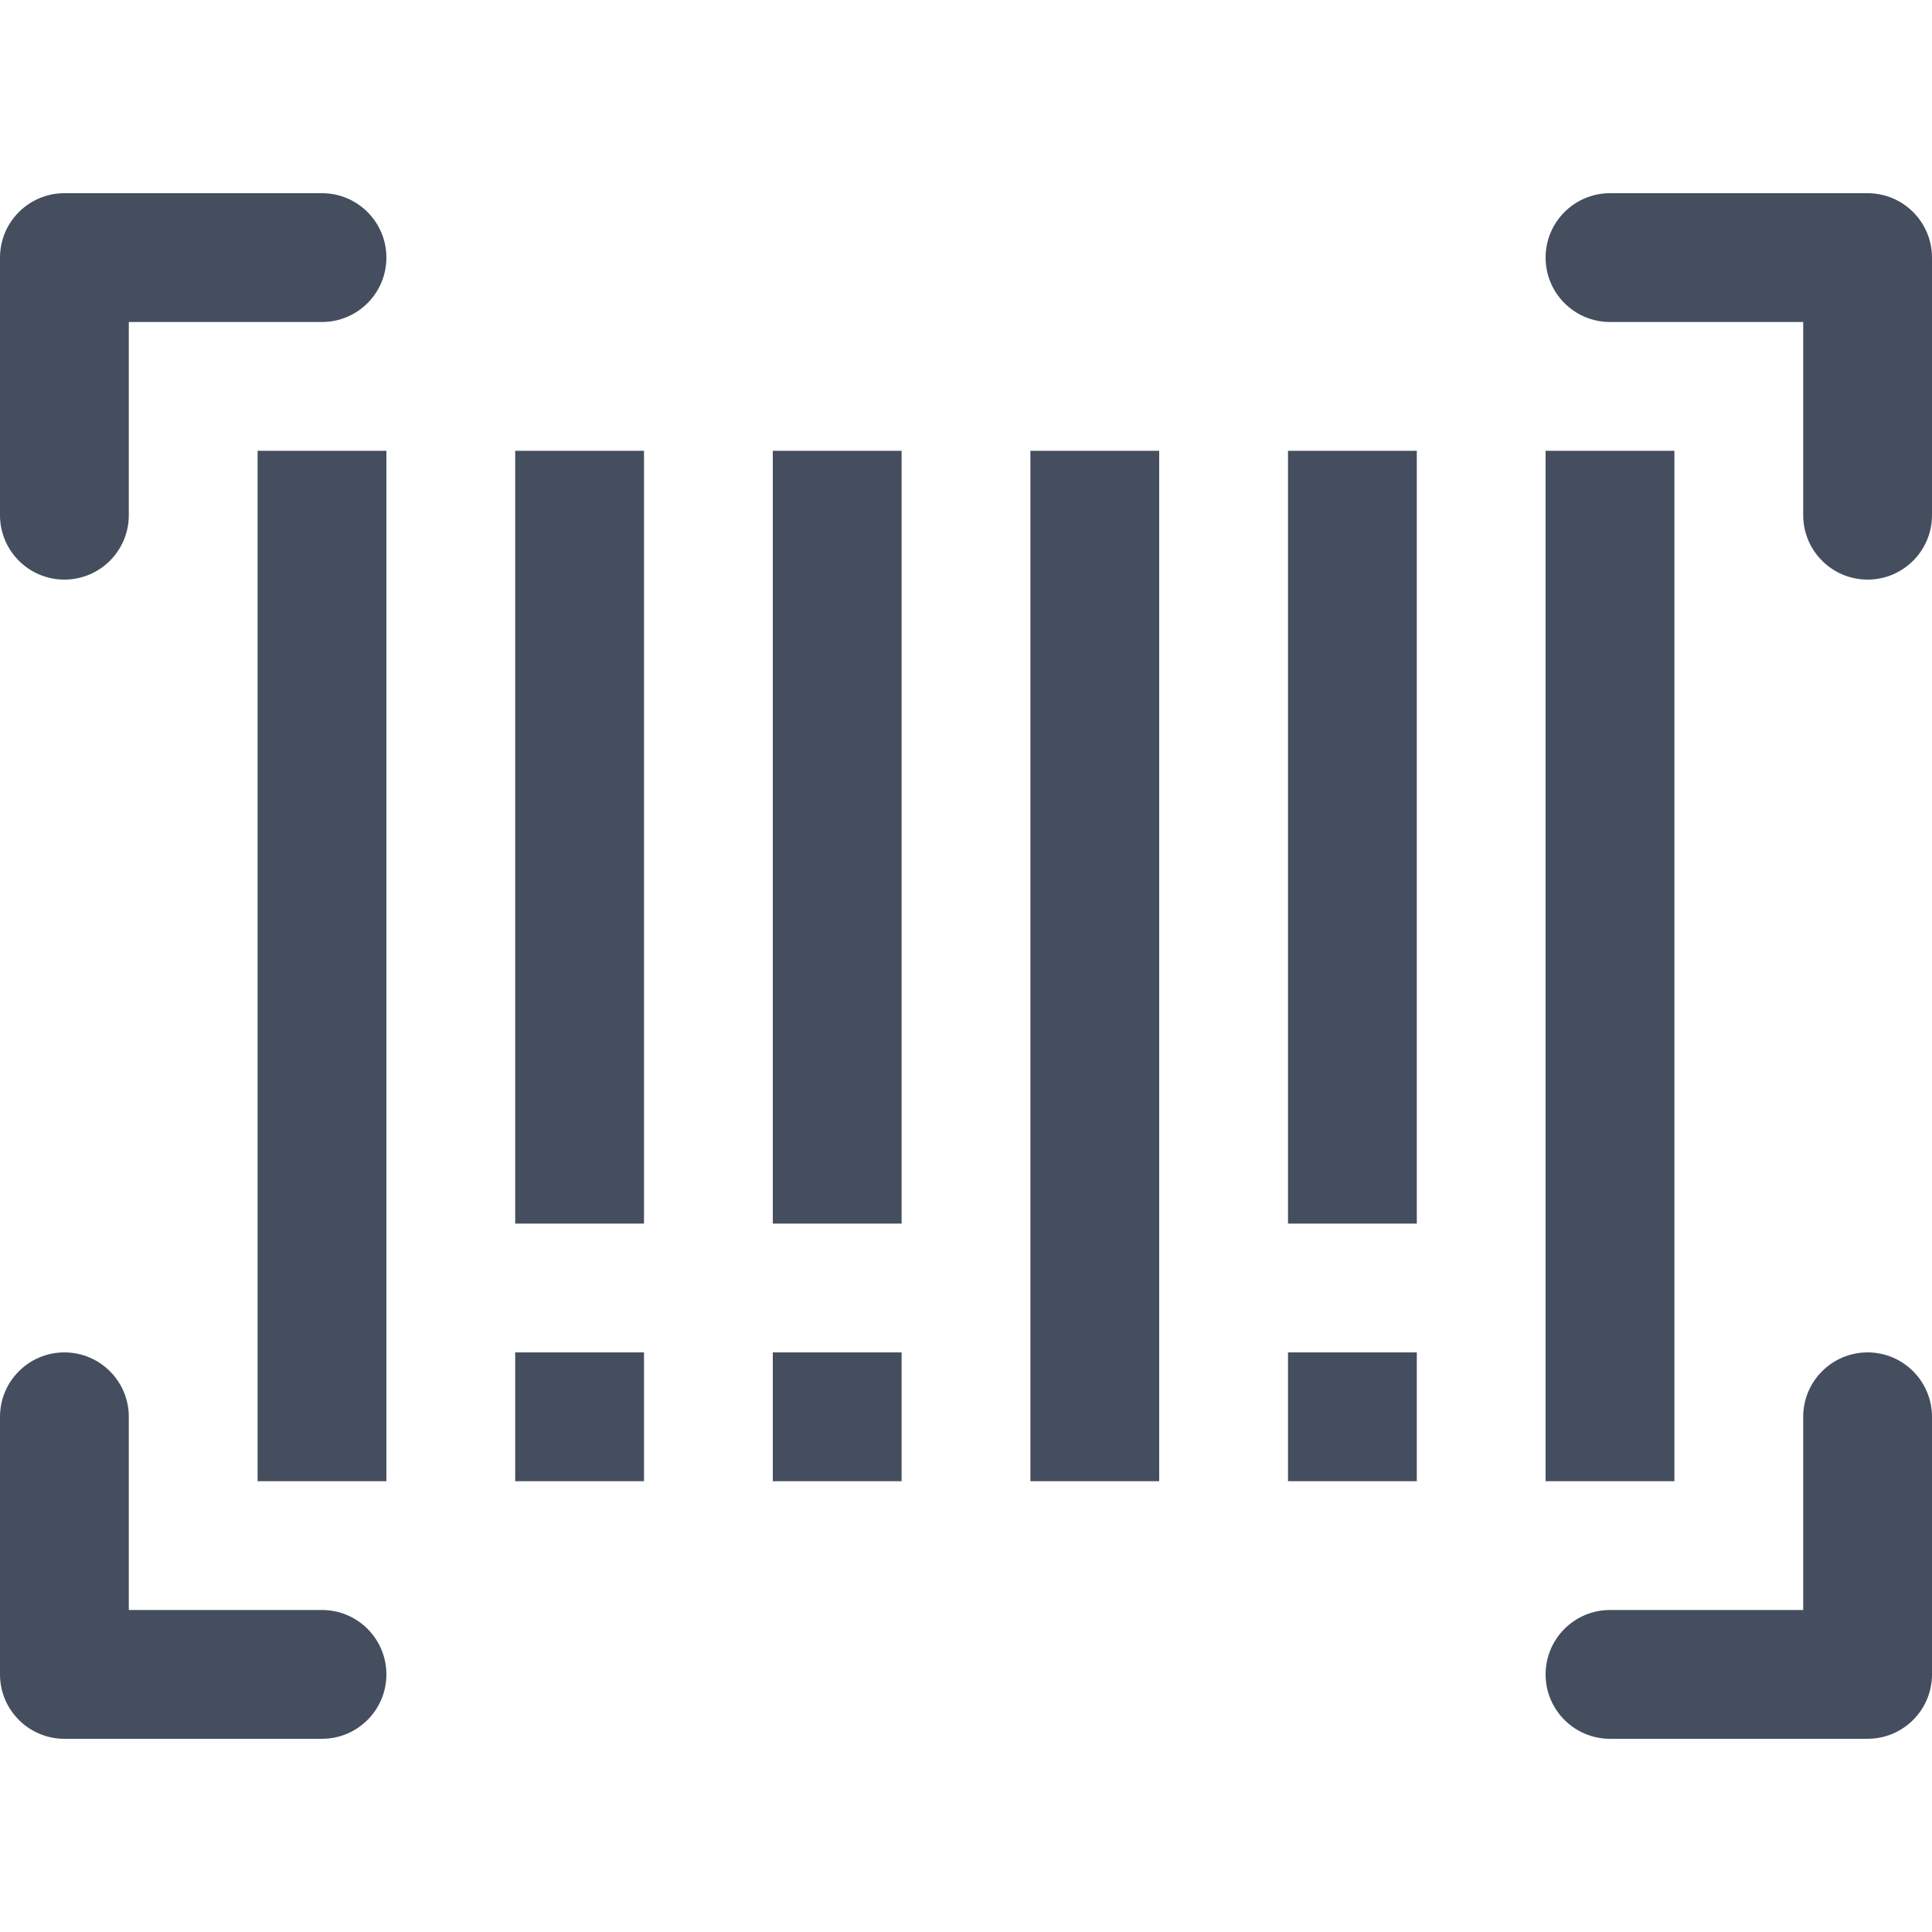
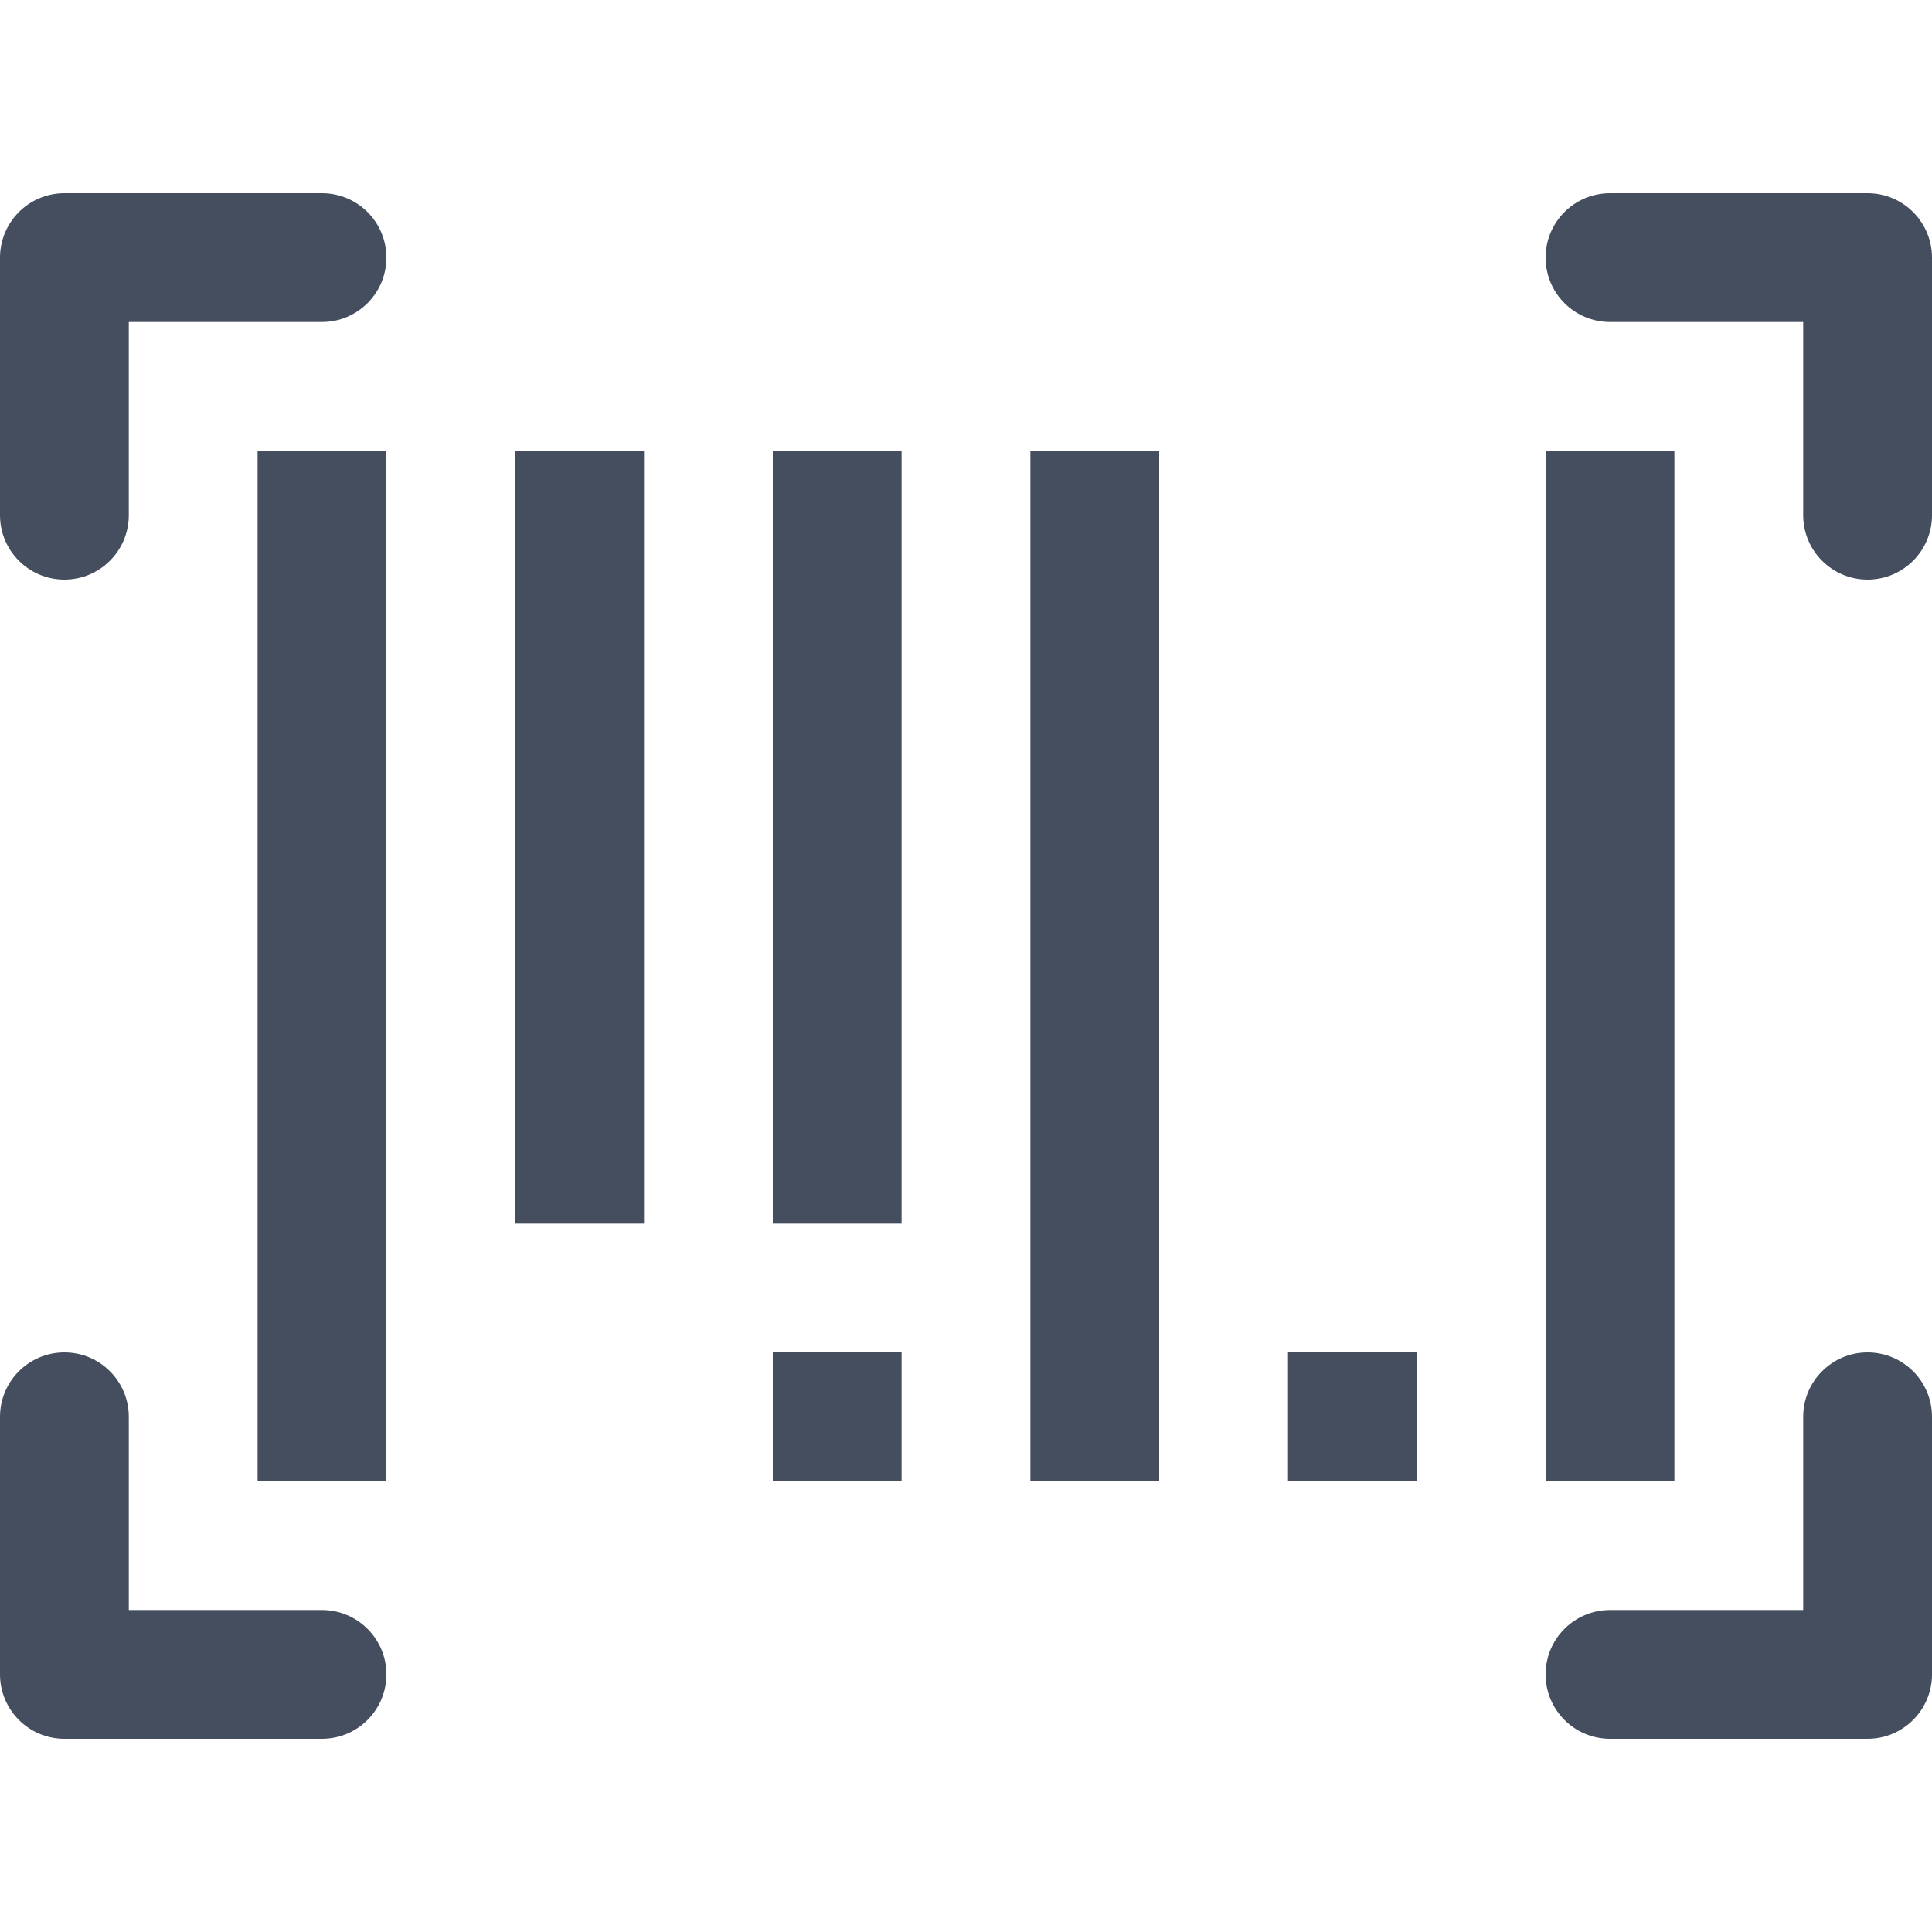
<svg xmlns="http://www.w3.org/2000/svg" version="1.1" id="Capa_1" x="0px" y="0px" viewBox="0 0 480 480" style="enable-background:new 0 0 480 480;" xml:space="preserve" width="512px" height="512px">
  <g>
    <g>
      <g>
        <path d="M80,48H16C7.168,48,0,55.168,0,64v64c0,8.832,7.168,16,16,16c8.832,0,16-7.168,16-16V80h48c8.832,0,16-7.168,16-16    C96,55.168,88.832,48,80,48z" data-original="#000000" class="active-path" data-old_color="#444e5e" fill="#444e5e" />
      </g>
    </g>
    <g>
      <g>
        <path d="M464,336c-8.832,0-16,7.168-16,16v48h-48c-8.832,0-16,7.168-16,16c0,8.832,7.168,16,16,16h64c8.832,0,16-7.168,16-16v-64    C480,343.168,472.832,336,464,336z" data-original="#000000" class="active-path" data-old_color="#444e5e" fill="#444e5e" />
      </g>
    </g>
    <g>
      <g>
        <path d="M464,48h-64c-8.832,0-16,7.168-16,16c0,8.832,7.168,16,16,16h48v48c0,8.832,7.168,16,16,16c8.832,0,16-7.168,16-16V64    C480,55.168,472.832,48,464,48z" data-original="#000000" class="active-path" data-old_color="#444e5e" fill="#444e5e" />
      </g>
    </g>
    <g>
      <g>
        <path d="M80,400H32v-48c0-8.832-7.168-16-16-16c-8.832,0-16,7.168-16,16v64c0,8.832,7.168,16,16,16h64c8.832,0,16-7.168,16-16    C96,407.168,88.832,400,80,400z" data-original="#000000" class="active-path" data-old_color="#444e5e" fill="#444e5e" />
      </g>
    </g>
    <g>
      <g>
        <rect x="64" y="112" width="32" height="256" data-original="#000000" class="active-path" data-old_color="#444e5e" fill="#444e5e" />
      </g>
    </g>
    <g>
      <g>
        <rect x="128" y="112" width="32" height="192" data-original="#000000" class="active-path" data-old_color="#444e5e" fill="#444e5e" />
      </g>
    </g>
    <g>
      <g>
        <rect x="192" y="112" width="32" height="192" data-original="#000000" class="active-path" data-old_color="#444e5e" fill="#444e5e" />
      </g>
    </g>
    <g>
      <g>
        <rect x="256" y="112" width="32" height="256" data-original="#000000" class="active-path" data-old_color="#444e5e" fill="#444e5e" />
      </g>
    </g>
    <g>
      <g>
-         <rect x="320" y="112" width="32" height="192" data-original="#000000" class="active-path" data-old_color="#444e5e" fill="#444e5e" />
-       </g>
+         </g>
    </g>
    <g>
      <g>
        <rect x="384" y="112" width="32" height="256" data-original="#000000" class="active-path" data-old_color="#444e5e" fill="#444e5e" />
      </g>
    </g>
    <g>
      <g>
-         <rect x="128" y="336" width="32" height="32" data-original="#000000" class="active-path" data-old_color="#444e5e" fill="#444e5e" />
-       </g>
+         </g>
    </g>
    <g>
      <g>
        <rect x="192" y="336" width="32" height="32" data-original="#000000" class="active-path" data-old_color="#444e5e" fill="#444e5e" />
      </g>
    </g>
    <g>
      <g>
        <rect x="320" y="336" width="32" height="32" data-original="#000000" class="active-path" data-old_color="#444e5e" fill="#444e5e" />
      </g>
    </g>
  </g>
</svg>